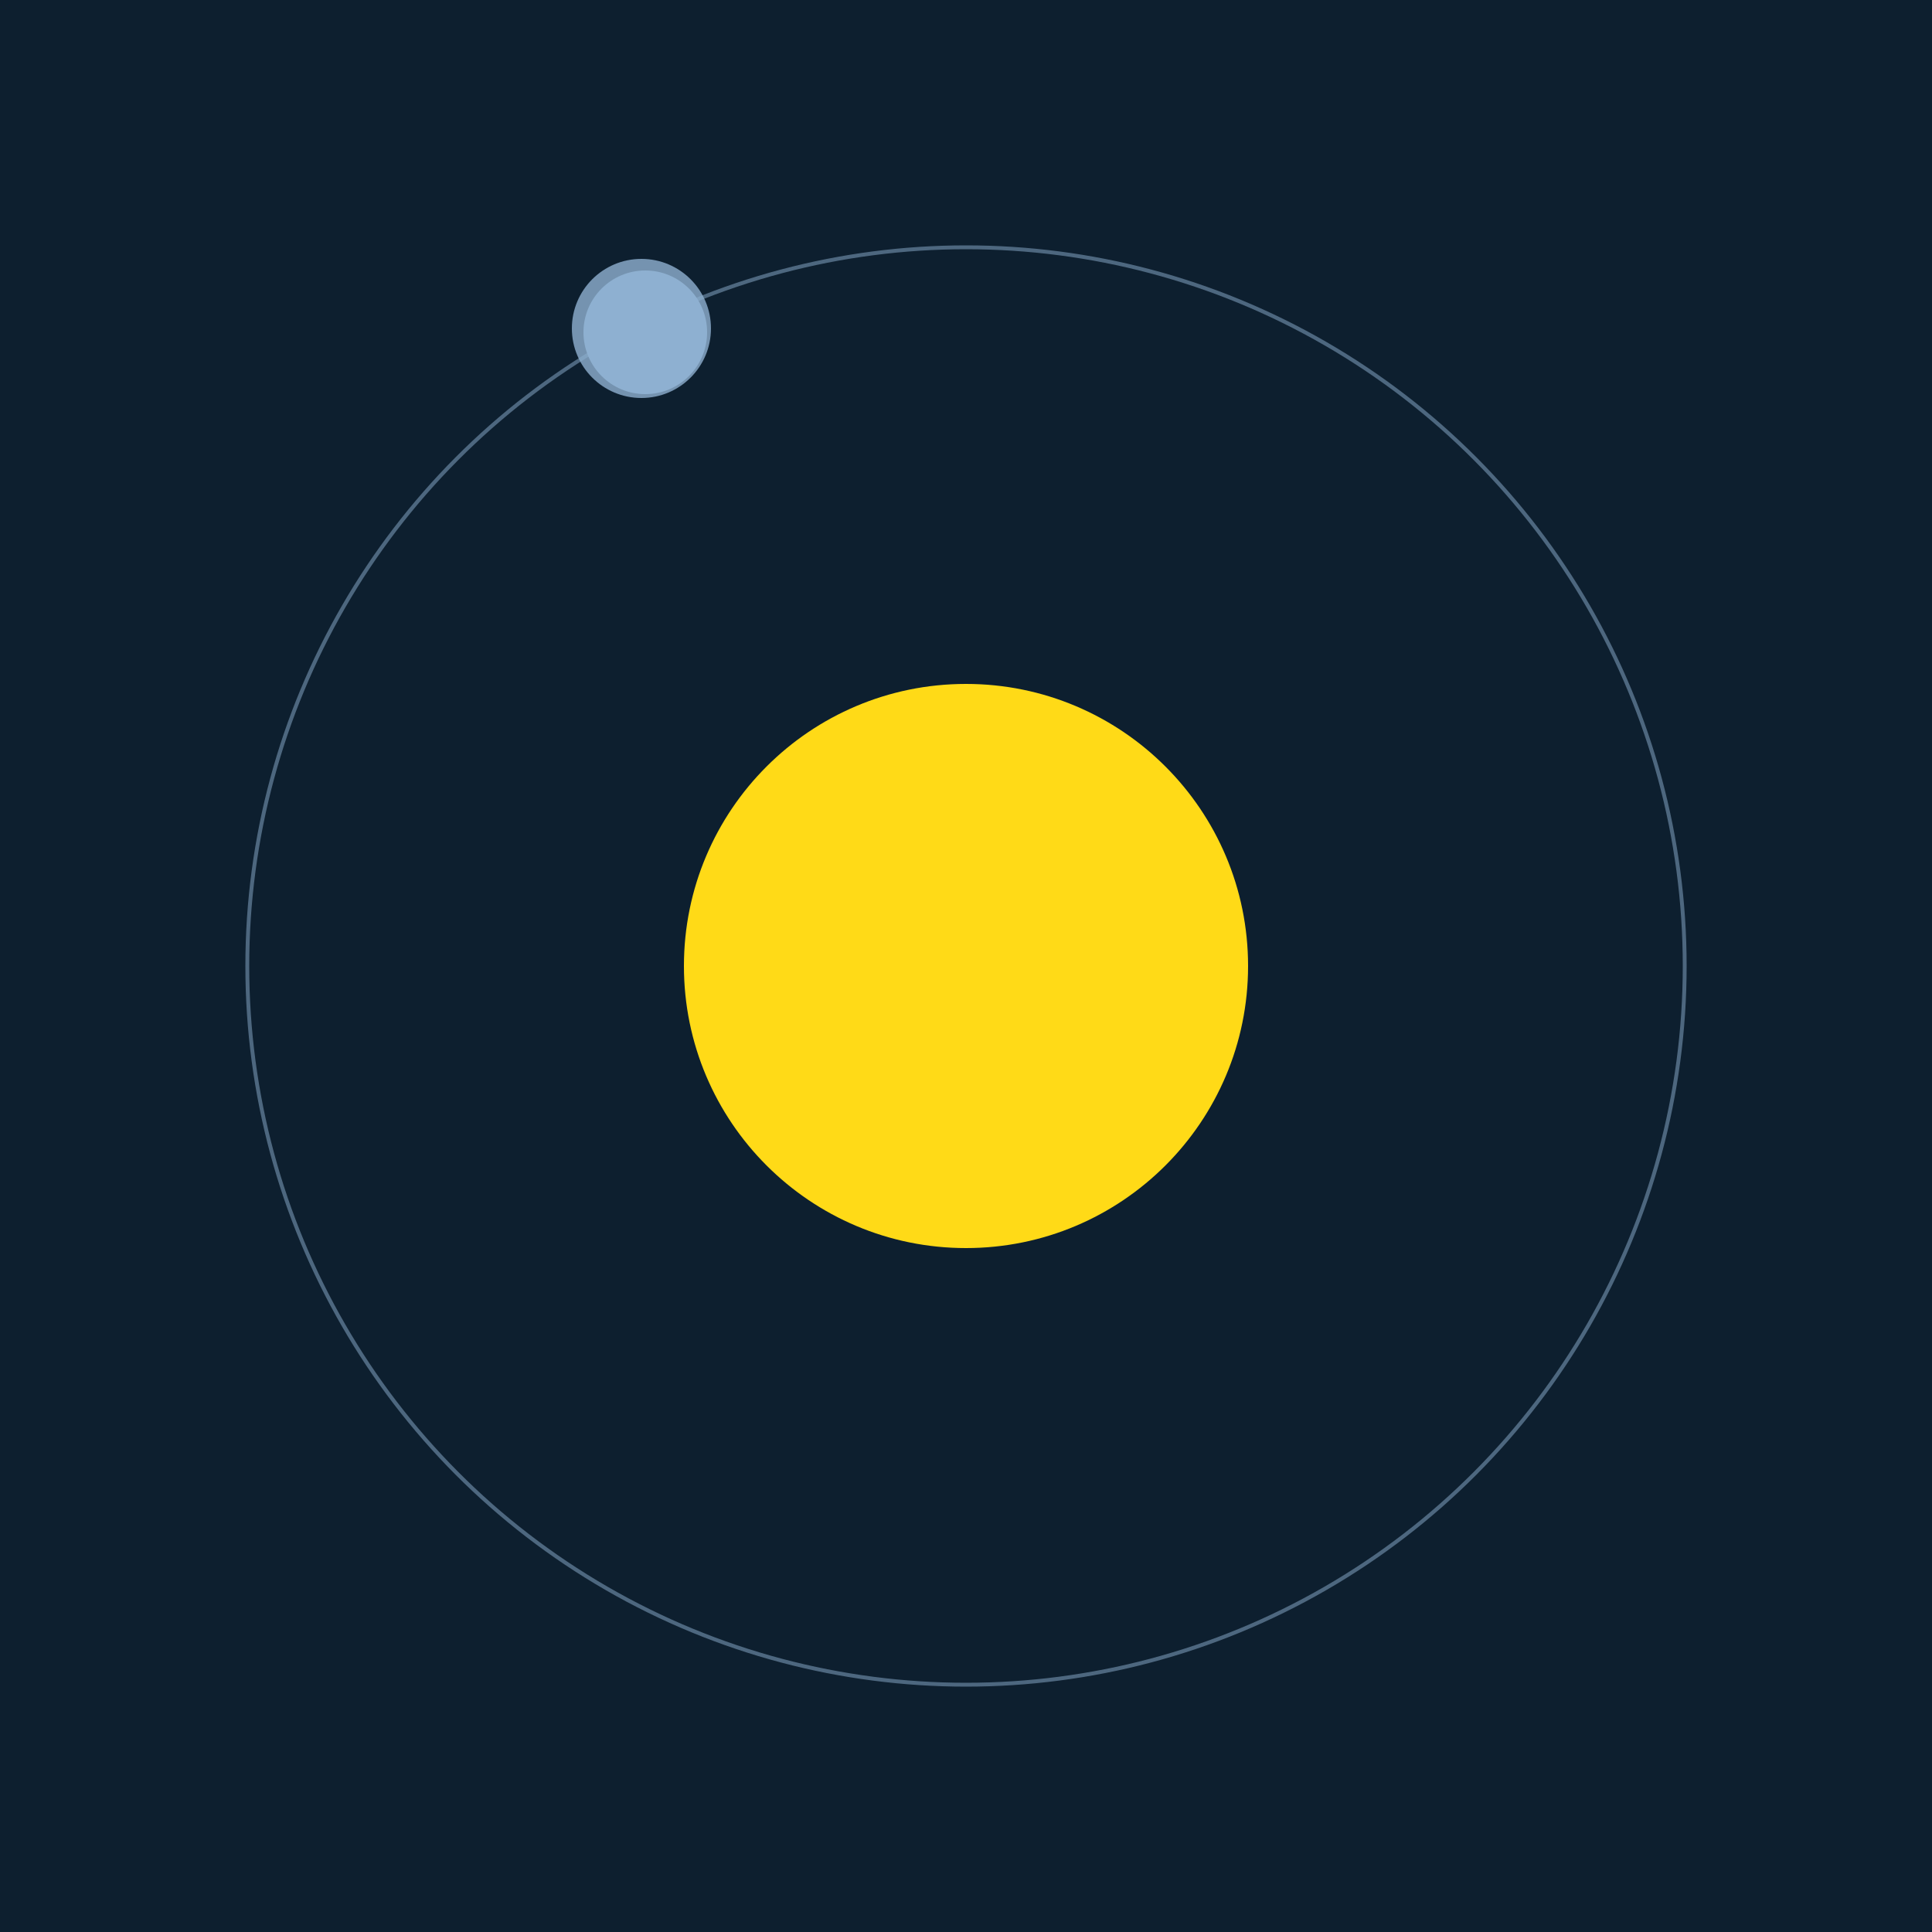
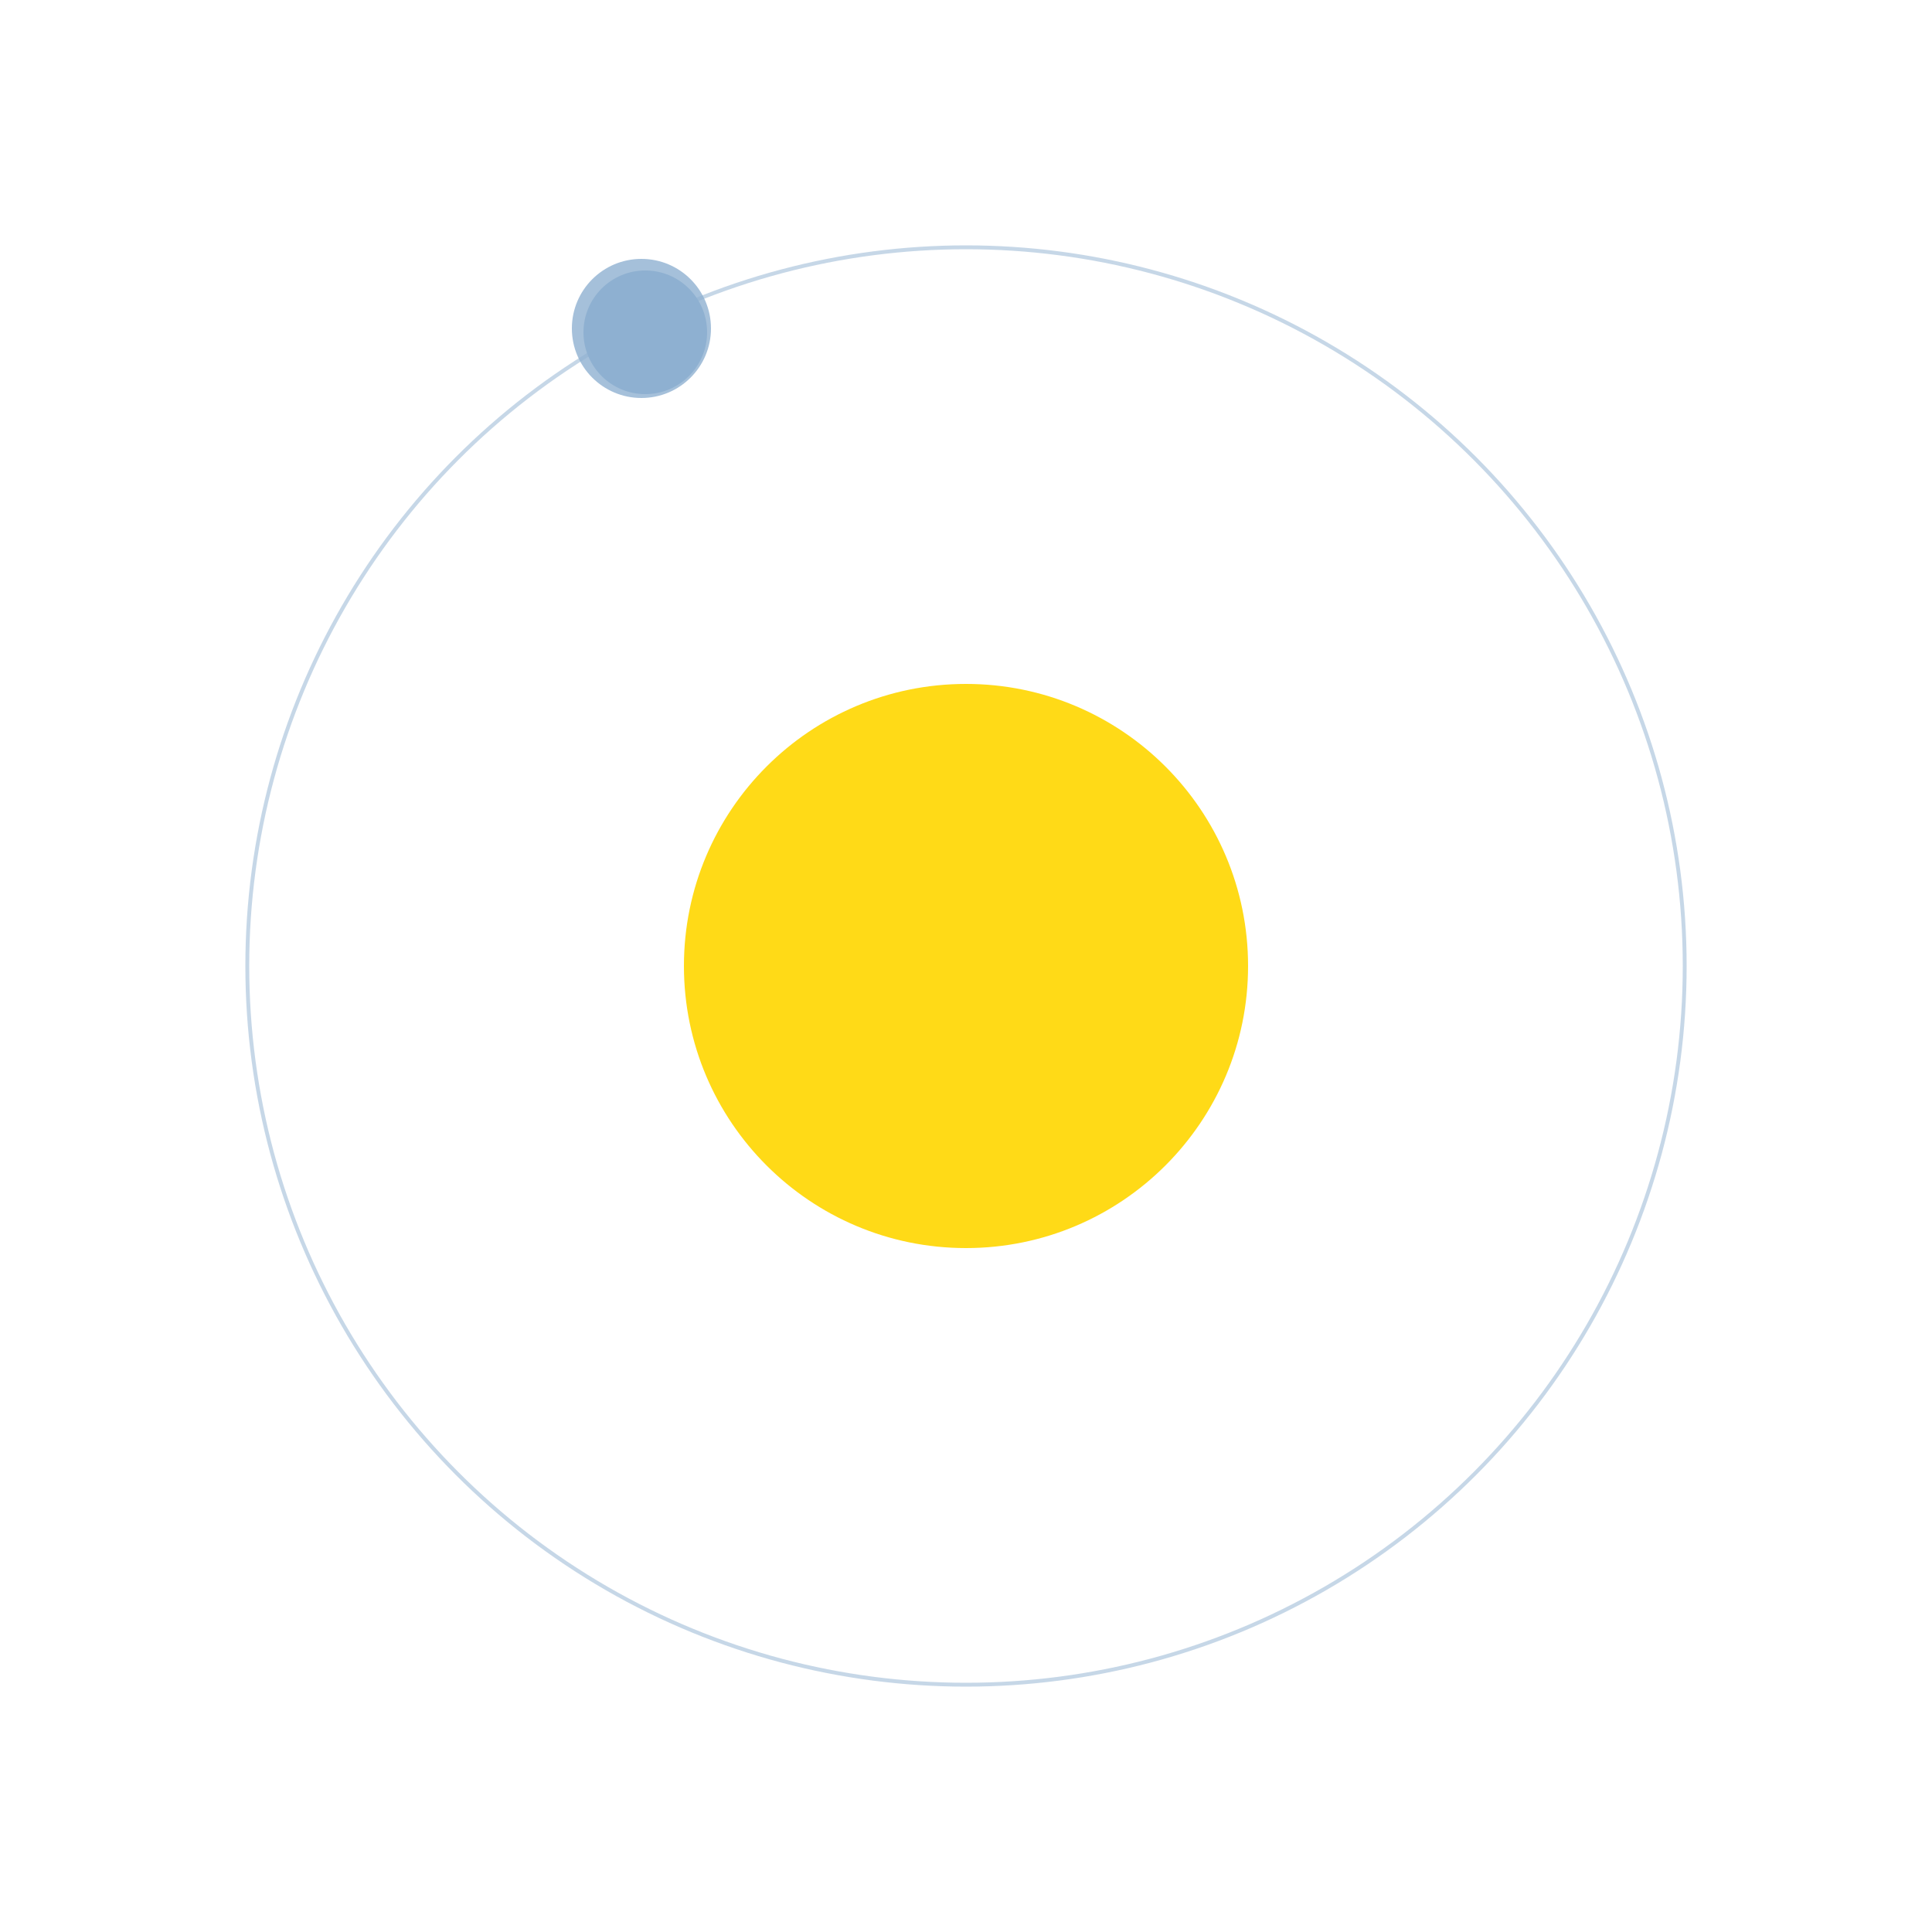
<svg xmlns="http://www.w3.org/2000/svg" width="500" height="500" viewBox="0 0 500 500">
-   <rect width="500" height="500" fill="#0D1F2F" />
  <circle cx="250" cy="250" r="73" fill="#FFDA17" />
  <circle cx="250" cy="250" r="186" fill="none" stroke="rgba(142,176,208,0.5)" />
  <g>
    <circle cx="167" cy="86" r="16" fill="rgb(142,176,208)" />
    <circle cx="166" cy="85" r="18" fill-opacity="0.8" fill="rgb(142,176,208)" />
    <animateTransform attributeName="transform" type="rotate" from="0 250 250" to="360 250 250" dur="14s" repeatCount="indefinite" />
  </g>
</svg>